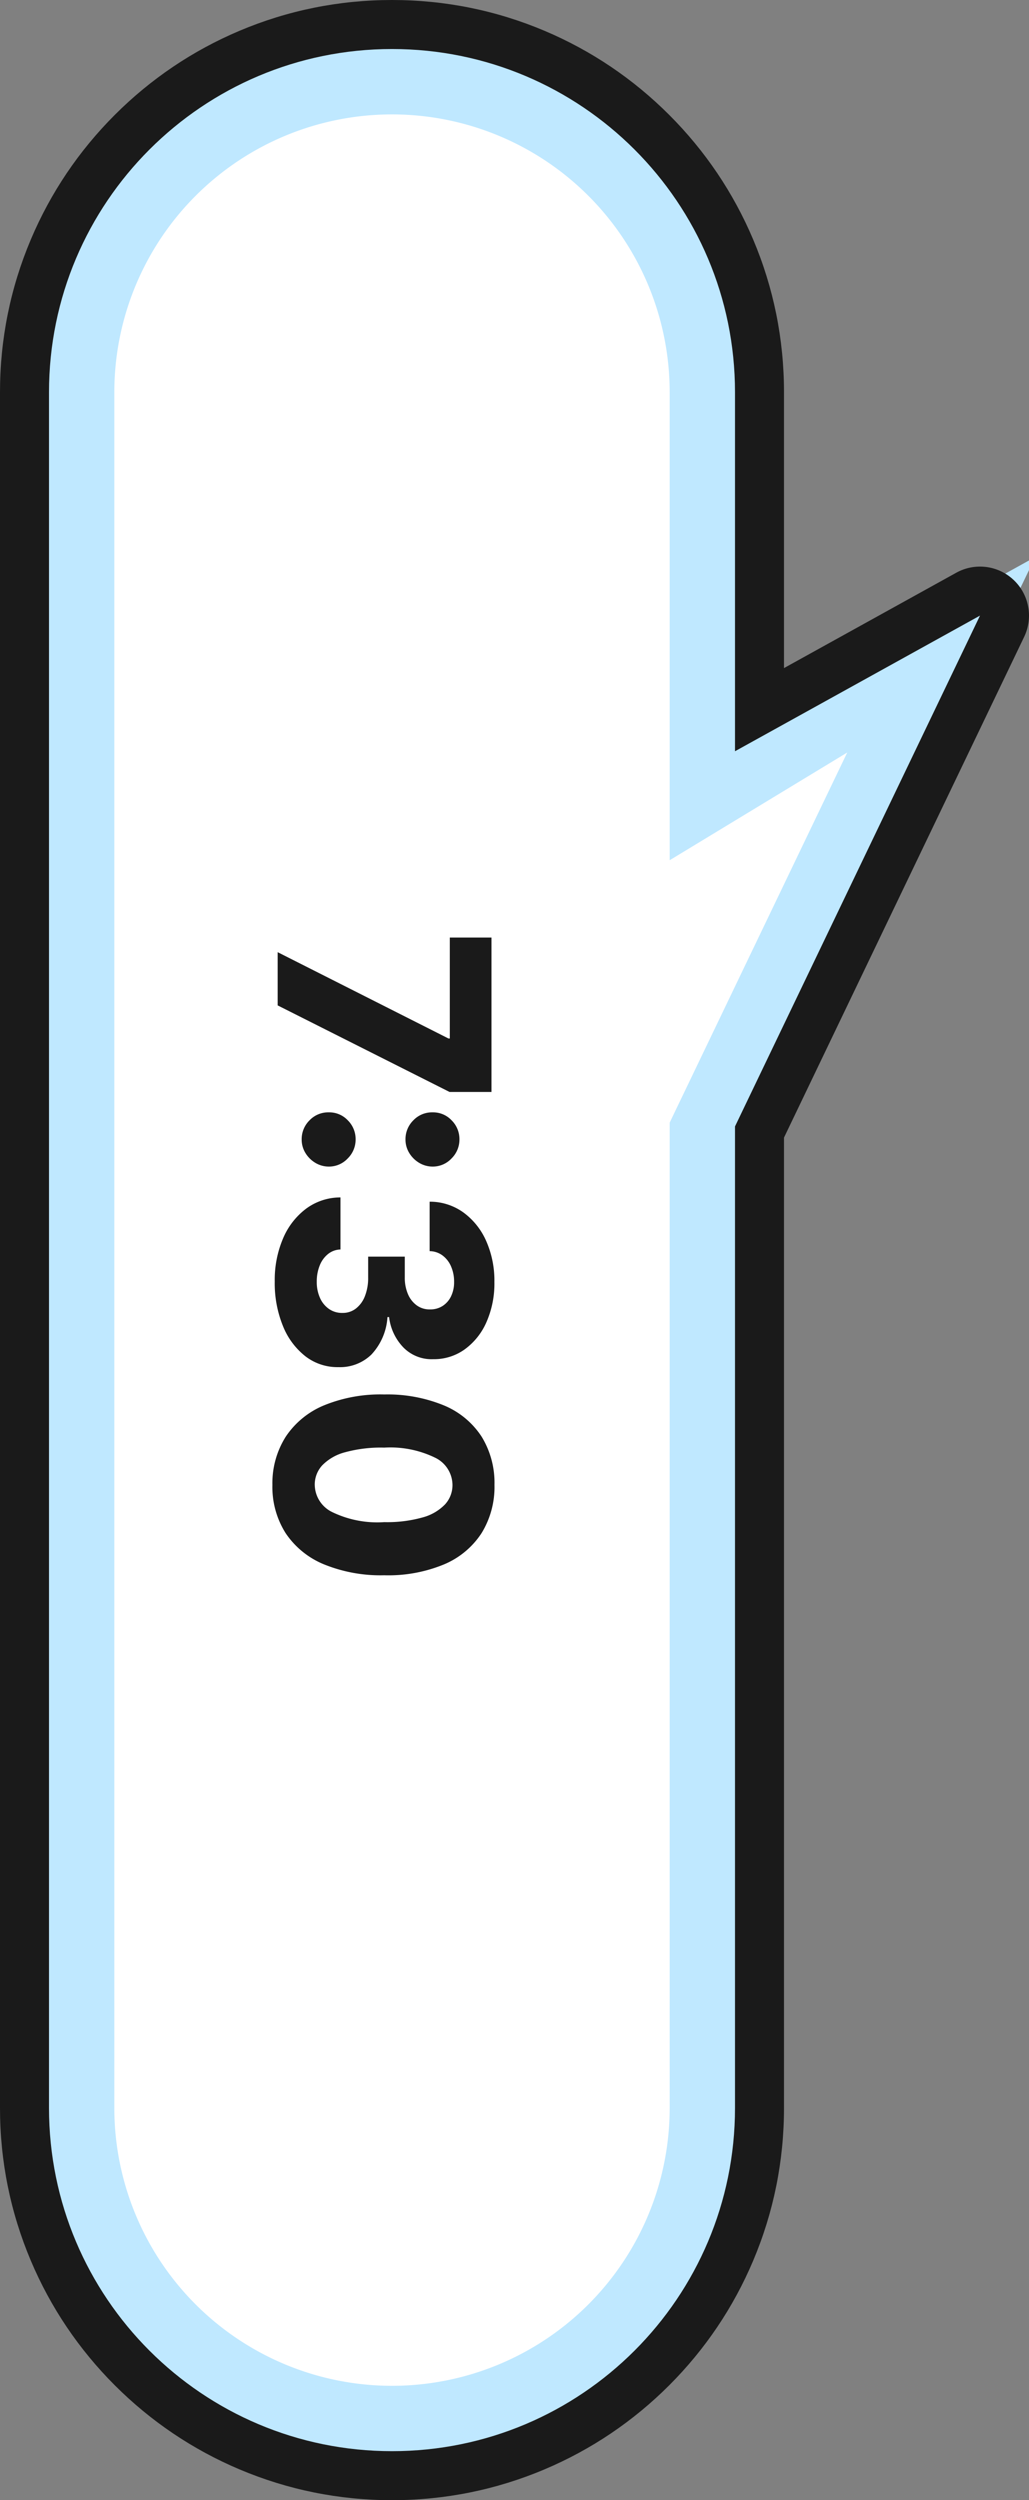
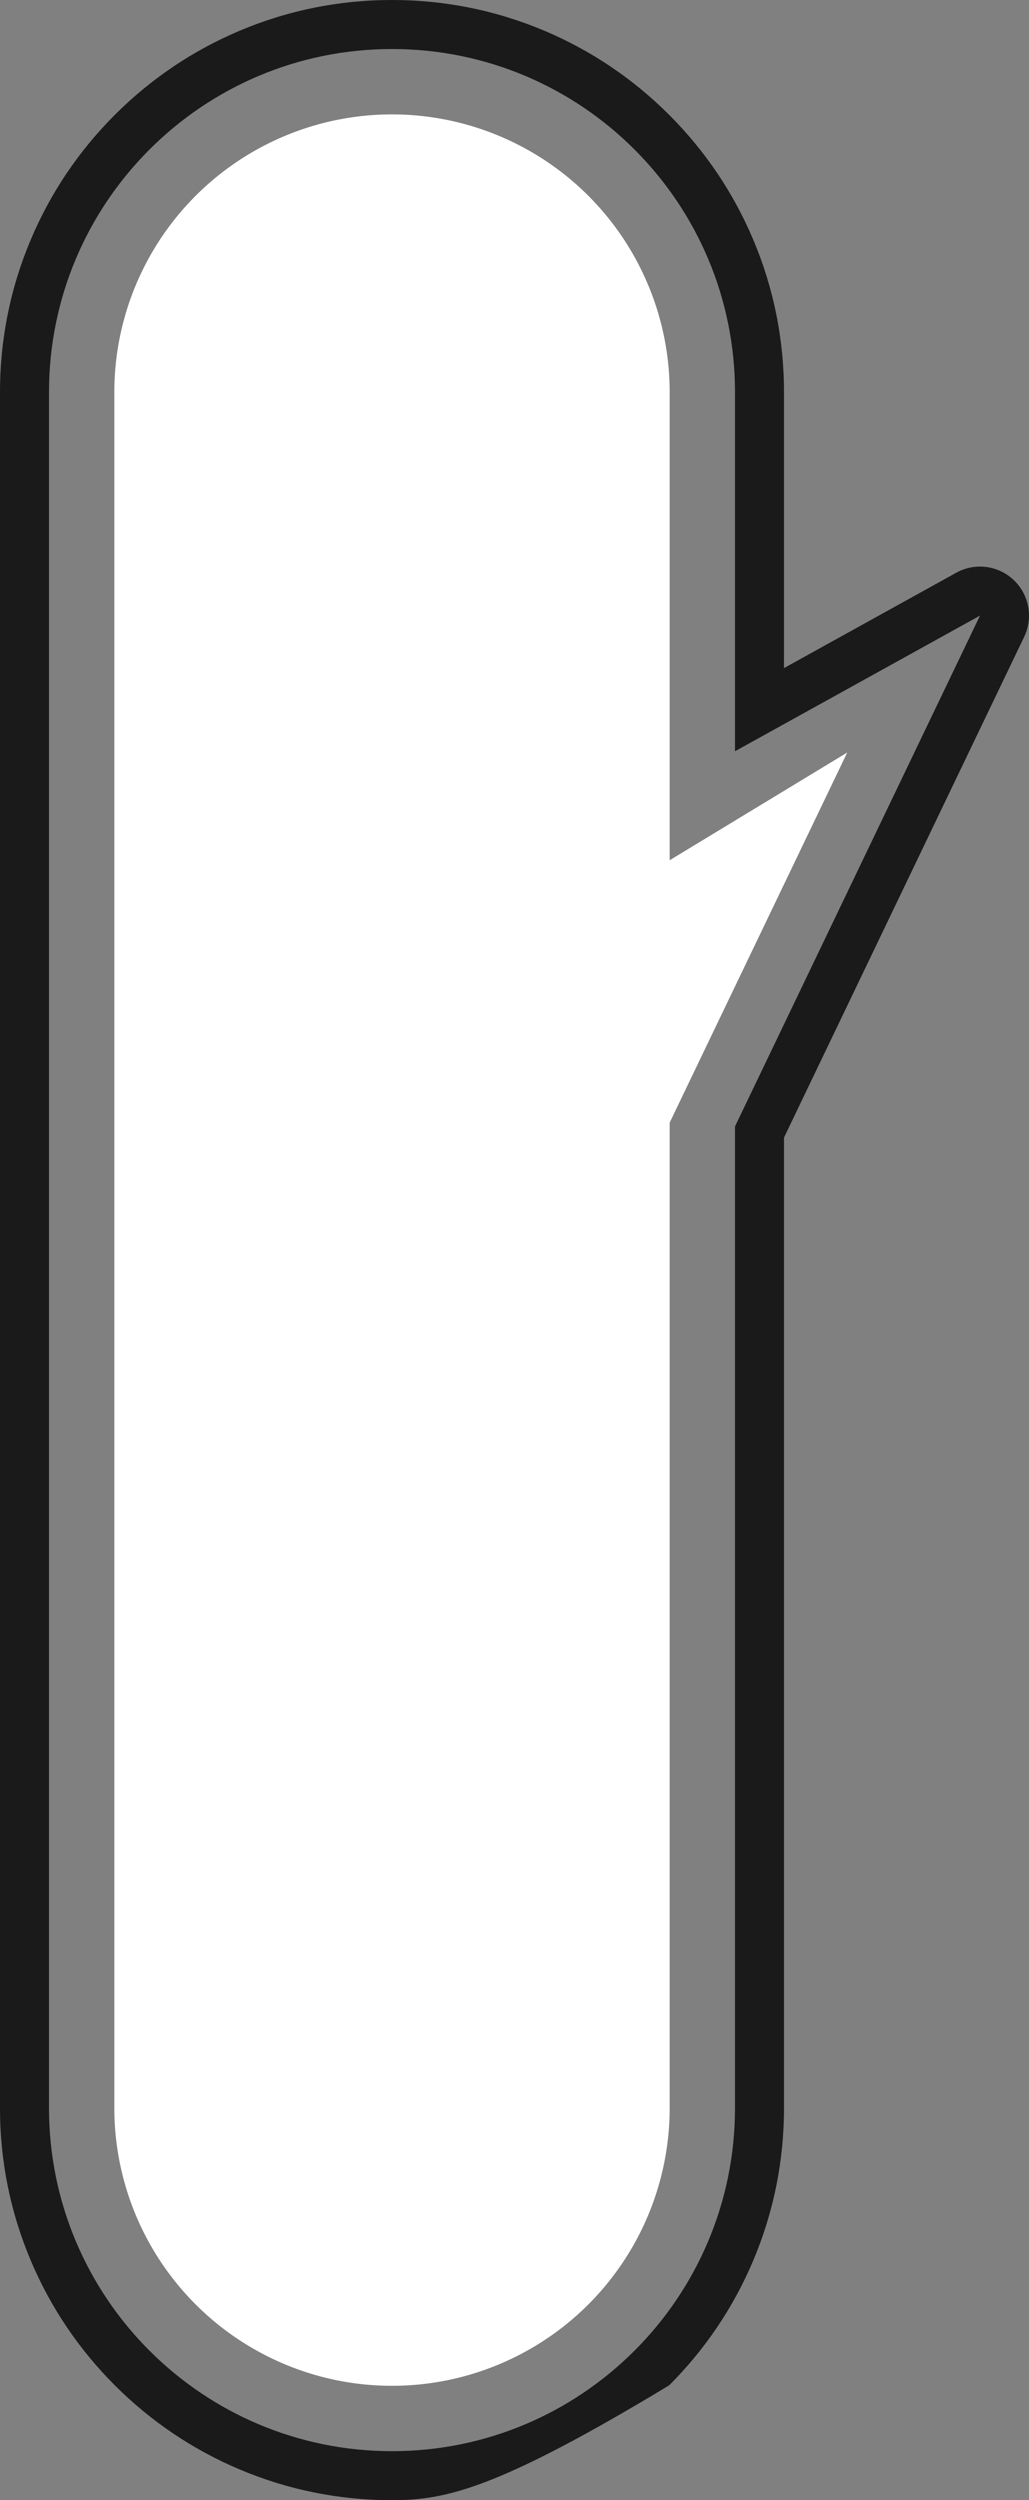
<svg xmlns="http://www.w3.org/2000/svg" width="63" height="153.001" viewBox="0 0 63 153.001">
  <rect x="0" y="0" width="63" height="153.001" fill="#808080" stroke="none" />
  <g id="ico_time02" transform="translate(3 3)">
    <g id="Union_17" data-name="Union 17" transform="translate(57) rotate(90)" fill="#bfe8ff" stroke-linecap="round" stroke-linejoin="round">
-       <path d="M 126 58.5 L 21.001 58.5 C 17.964 58.5 15.017 57.905 12.242 56.731 C 9.562 55.598 7.156 53.976 5.09 51.91 C 3.024 49.844 1.402 47.438 0.269 44.759 C -0.905 41.984 -1.5 39.037 -1.5 36 C -1.5 32.963 -0.905 30.016 0.269 27.241 C 1.402 24.562 3.024 22.156 5.09 20.09 C 7.156 18.024 9.562 16.402 12.242 15.269 C 15.017 14.095 17.964 13.5 21.001 13.5 L 40.429 13.5 L 33.36 0.726 L 31.085 -3.385 L 35.321 -1.352 L 66.275 13.5 L 126 13.5 C 129.037 13.5 131.984 14.095 134.759 15.269 C 137.438 16.402 139.844 18.024 141.91 20.09 C 143.976 22.156 145.598 24.562 146.732 27.241 C 147.905 30.016 148.501 32.963 148.501 36 C 148.501 39.037 147.905 41.984 146.732 44.759 C 145.598 47.438 143.976 49.844 141.91 51.91 C 139.844 53.976 137.438 55.598 134.759 56.731 C 131.984 57.905 129.037 58.5 126 58.5 Z" stroke="none" />
-       <path d="M 126 57 C 137.598 57 147.001 47.598 147.001 36 C 147.001 24.402 137.598 15 126 15 L 65.933 15 L 34.672 -2.939859996331506e-06 L 42.973 15 L 21.001 15 C 9.402 15 -7.324218586290954e-06 24.402 -7.324218586290954e-06 36 C -7.324218586290954e-06 47.598 9.402 57 21.001 57 L 126 57 M 126 60 L 21.001 60 C 17.762 60 14.618 59.365 11.658 58.113 C 8.799 56.904 6.233 55.174 4.03 52.971 C 1.826 50.767 0.096 48.201 -1.113 45.343 C -2.365 42.382 -3 39.239 -3 36 C -3 32.761 -2.365 29.618 -1.113 26.657 C 0.096 23.799 1.826 21.233 4.03 19.029 C 6.233 16.826 8.799 15.096 11.658 13.887 C 14.618 12.635 17.762 12 21.001 12 L 37.884 12 L 32.048 1.453 C 31.416 0.31 31.595 -1.109 32.491 -2.059 C 33.386 -3.008 34.793 -3.269 35.97 -2.705 L 66.616 12 L 126 12 C 129.239 12 132.382 12.635 135.343 13.887 C 138.201 15.096 140.768 16.826 142.971 19.029 C 145.174 21.233 146.904 23.799 148.113 26.657 C 149.366 29.618 150.001 32.761 150.001 36 C 150.001 39.239 149.366 42.382 148.113 45.343 C 146.904 48.201 145.174 50.767 142.971 52.971 C 140.768 55.174 138.201 56.904 135.343 58.113 C 132.382 59.365 129.239 60 126 60 Z" stroke="none" fill="#1a1a1a" />
+       <path d="M 126 57 C 137.598 57 147.001 47.598 147.001 36 C 147.001 24.402 137.598 15 126 15 L 65.933 15 L 34.672 -2.939859996331506e-06 L 42.973 15 L 21.001 15 C 9.402 15 -7.324218586290954e-06 24.402 -7.324218586290954e-06 36 C -7.324218586290954e-06 47.598 9.402 57 21.001 57 L 126 57 M 126 60 L 21.001 60 C 17.762 60 14.618 59.365 11.658 58.113 C 8.799 56.904 6.233 55.174 4.03 52.971 C 1.826 50.767 0.096 48.201 -1.113 45.343 C -2.365 42.382 -3 39.239 -3 36 C -3 32.761 -2.365 29.618 -1.113 26.657 C 0.096 23.799 1.826 21.233 4.03 19.029 C 6.233 16.826 8.799 15.096 11.658 13.887 C 14.618 12.635 17.762 12 21.001 12 L 37.884 12 L 32.048 1.453 C 31.416 0.31 31.595 -1.109 32.491 -2.059 C 33.386 -3.008 34.793 -3.269 35.97 -2.705 L 66.616 12 L 126 12 C 129.239 12 132.382 12.635 135.343 13.887 C 138.201 15.096 140.768 16.826 142.971 19.029 C 149.366 29.618 150.001 32.761 150.001 36 C 150.001 39.239 149.366 42.382 148.113 45.343 C 146.904 48.201 145.174 50.767 142.971 52.971 C 140.768 55.174 138.201 56.904 135.343 58.113 C 132.382 59.365 129.239 60 126 60 Z" stroke="none" fill="#1a1a1a" />
    </g>
    <path id="Union_28" data-name="Union 28" d="M17,44.872a17,17,0,1,1,0-34H45.642L39.049,0,61.7,10.872H122a17,17,0,0,1,0,34Z" transform="translate(48.872 4.001) rotate(90)" fill="#fff" />
-     <path id="Path_4832" data-name="Path 4832" d="M-18.731,0l5.282-10.457v-.082h-6.177v-2.552h9.45v2.567L-15.474,0ZM-7.267-1.47a1.614,1.614,0,0,1-1.177-.484,1.577,1.577,0,0,1-.485-1.177,1.551,1.551,0,0,1,.485-1.16,1.618,1.618,0,0,1,1.177-.482,1.617,1.617,0,0,1,1.157.482,1.57,1.57,0,0,1,.5,1.16,1.6,1.6,0,0,1-.238.839,1.775,1.775,0,0,1-.607.6A1.564,1.564,0,0,1-7.267-1.47Zm0-6.356a1.614,1.614,0,0,1-1.177-.484,1.577,1.577,0,0,1-.485-1.177,1.551,1.551,0,0,1,.485-1.16,1.618,1.618,0,0,1,1.177-.482,1.617,1.617,0,0,1,1.157.482,1.57,1.57,0,0,1,.5,1.16,1.6,1.6,0,0,1-.238.839,1.775,1.775,0,0,1-.607.6A1.564,1.564,0,0,1-7.267-7.826ZM1.422.179A6.457,6.457,0,0,1-1.225-.335,4.414,4.414,0,0,1-3.045-1.756a3.53,3.53,0,0,1-.678-2.09H-.537a1.27,1.27,0,0,0,.274.757,1.687,1.687,0,0,0,.7.512,2.594,2.594,0,0,0,1,.183,2.349,2.349,0,0,0,.995-.2,1.615,1.615,0,0,0,.675-.555,1.383,1.383,0,0,0,.238-.816,1.3,1.3,0,0,0-.263-.818,1.755,1.755,0,0,0-.759-.557,3.027,3.027,0,0,0-1.151-.2H-.1V-7.783H1.171a2.526,2.526,0,0,0,1.023-.194,1.633,1.633,0,0,0,.692-.542,1.318,1.318,0,0,0,.244-.8,1.379,1.379,0,0,0-.207-.773,1.44,1.44,0,0,0-.593-.522,1.969,1.969,0,0,0-.883-.188,2.32,2.32,0,0,0-.948.187,1.639,1.639,0,0,0-.673.525,1.349,1.349,0,0,0-.261.786H-3.462a3.507,3.507,0,0,1,.653-2.059,4.3,4.3,0,0,1,1.744-1.4,5.973,5.973,0,0,1,2.517-.506,5.843,5.843,0,0,1,2.47.492,4.056,4.056,0,0,1,1.663,1.339,3.222,3.222,0,0,1,.592,1.918A2.417,2.417,0,0,1,5.461-7.7,3.212,3.212,0,0,1,3.6-6.822v.1a3.679,3.679,0,0,1,2.295.985,2.752,2.752,0,0,1,.768,2.017A3.21,3.21,0,0,1,6-1.7,4.447,4.447,0,0,1,4.143-.322,6.931,6.931,0,0,1,1.422.179ZM13.868.322A5.309,5.309,0,0,1,10.911-.5,5.2,5.2,0,0,1,9-2.841a9.113,9.113,0,0,1-.665-3.684,9.067,9.067,0,0,1,.673-3.661,5.06,5.06,0,0,1,1.907-2.3,5.386,5.386,0,0,1,2.952-.788,5.385,5.385,0,0,1,2.955.791,5.086,5.086,0,0,1,1.913,2.3A8.915,8.915,0,0,1,19.4-6.525a9.2,9.2,0,0,1-.67,3.694A5.193,5.193,0,0,1,16.823-.488,5.278,5.278,0,0,1,13.868.322Zm0-2.593a1.884,1.884,0,0,0,1.654-1.046,6.339,6.339,0,0,0,.626-3.209,8.046,8.046,0,0,0-.287-2.343,2.979,2.979,0,0,0-.8-1.379,1.744,1.744,0,0,0-1.193-.455,1.872,1.872,0,0,0-1.645,1.026,6.271,6.271,0,0,0-.635,3.152,8.278,8.278,0,0,0,.281,2.386,3.016,3.016,0,0,0,.8,1.407A1.741,1.741,0,0,0,13.868-2.27Z" transform="translate(14 74) rotate(90)" fill="#1a1a1a" />
  </g>
</svg>